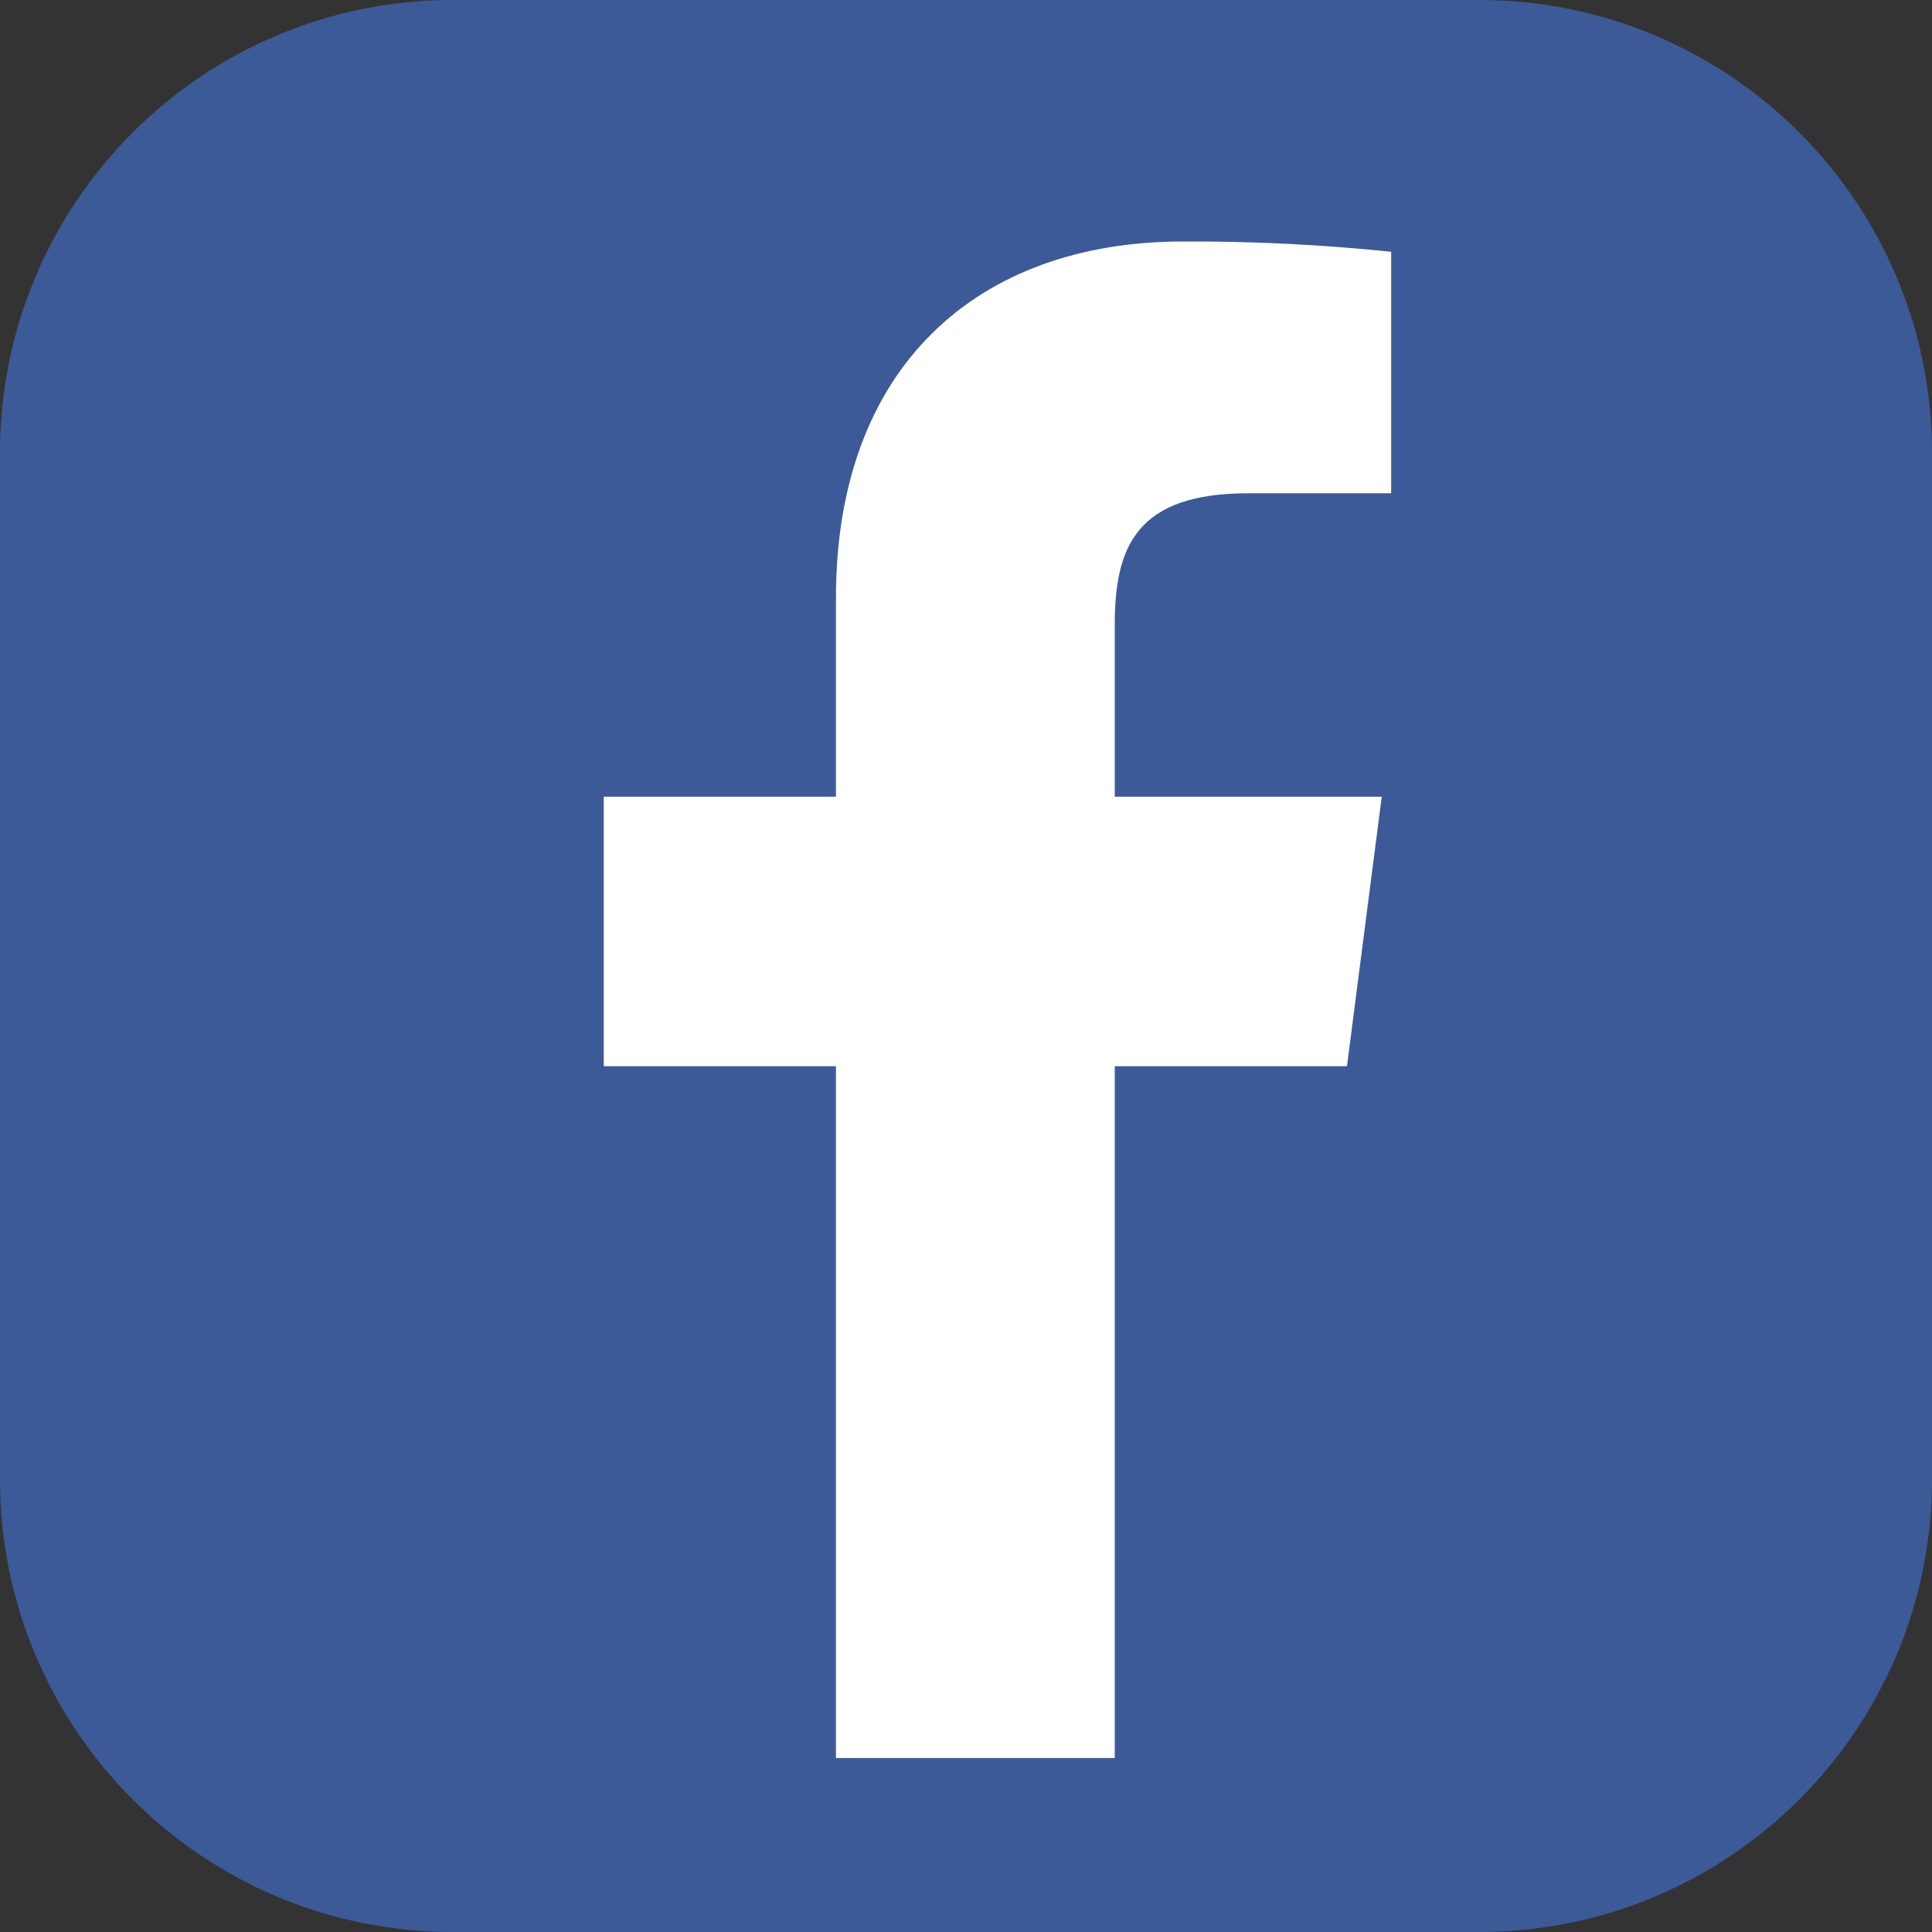
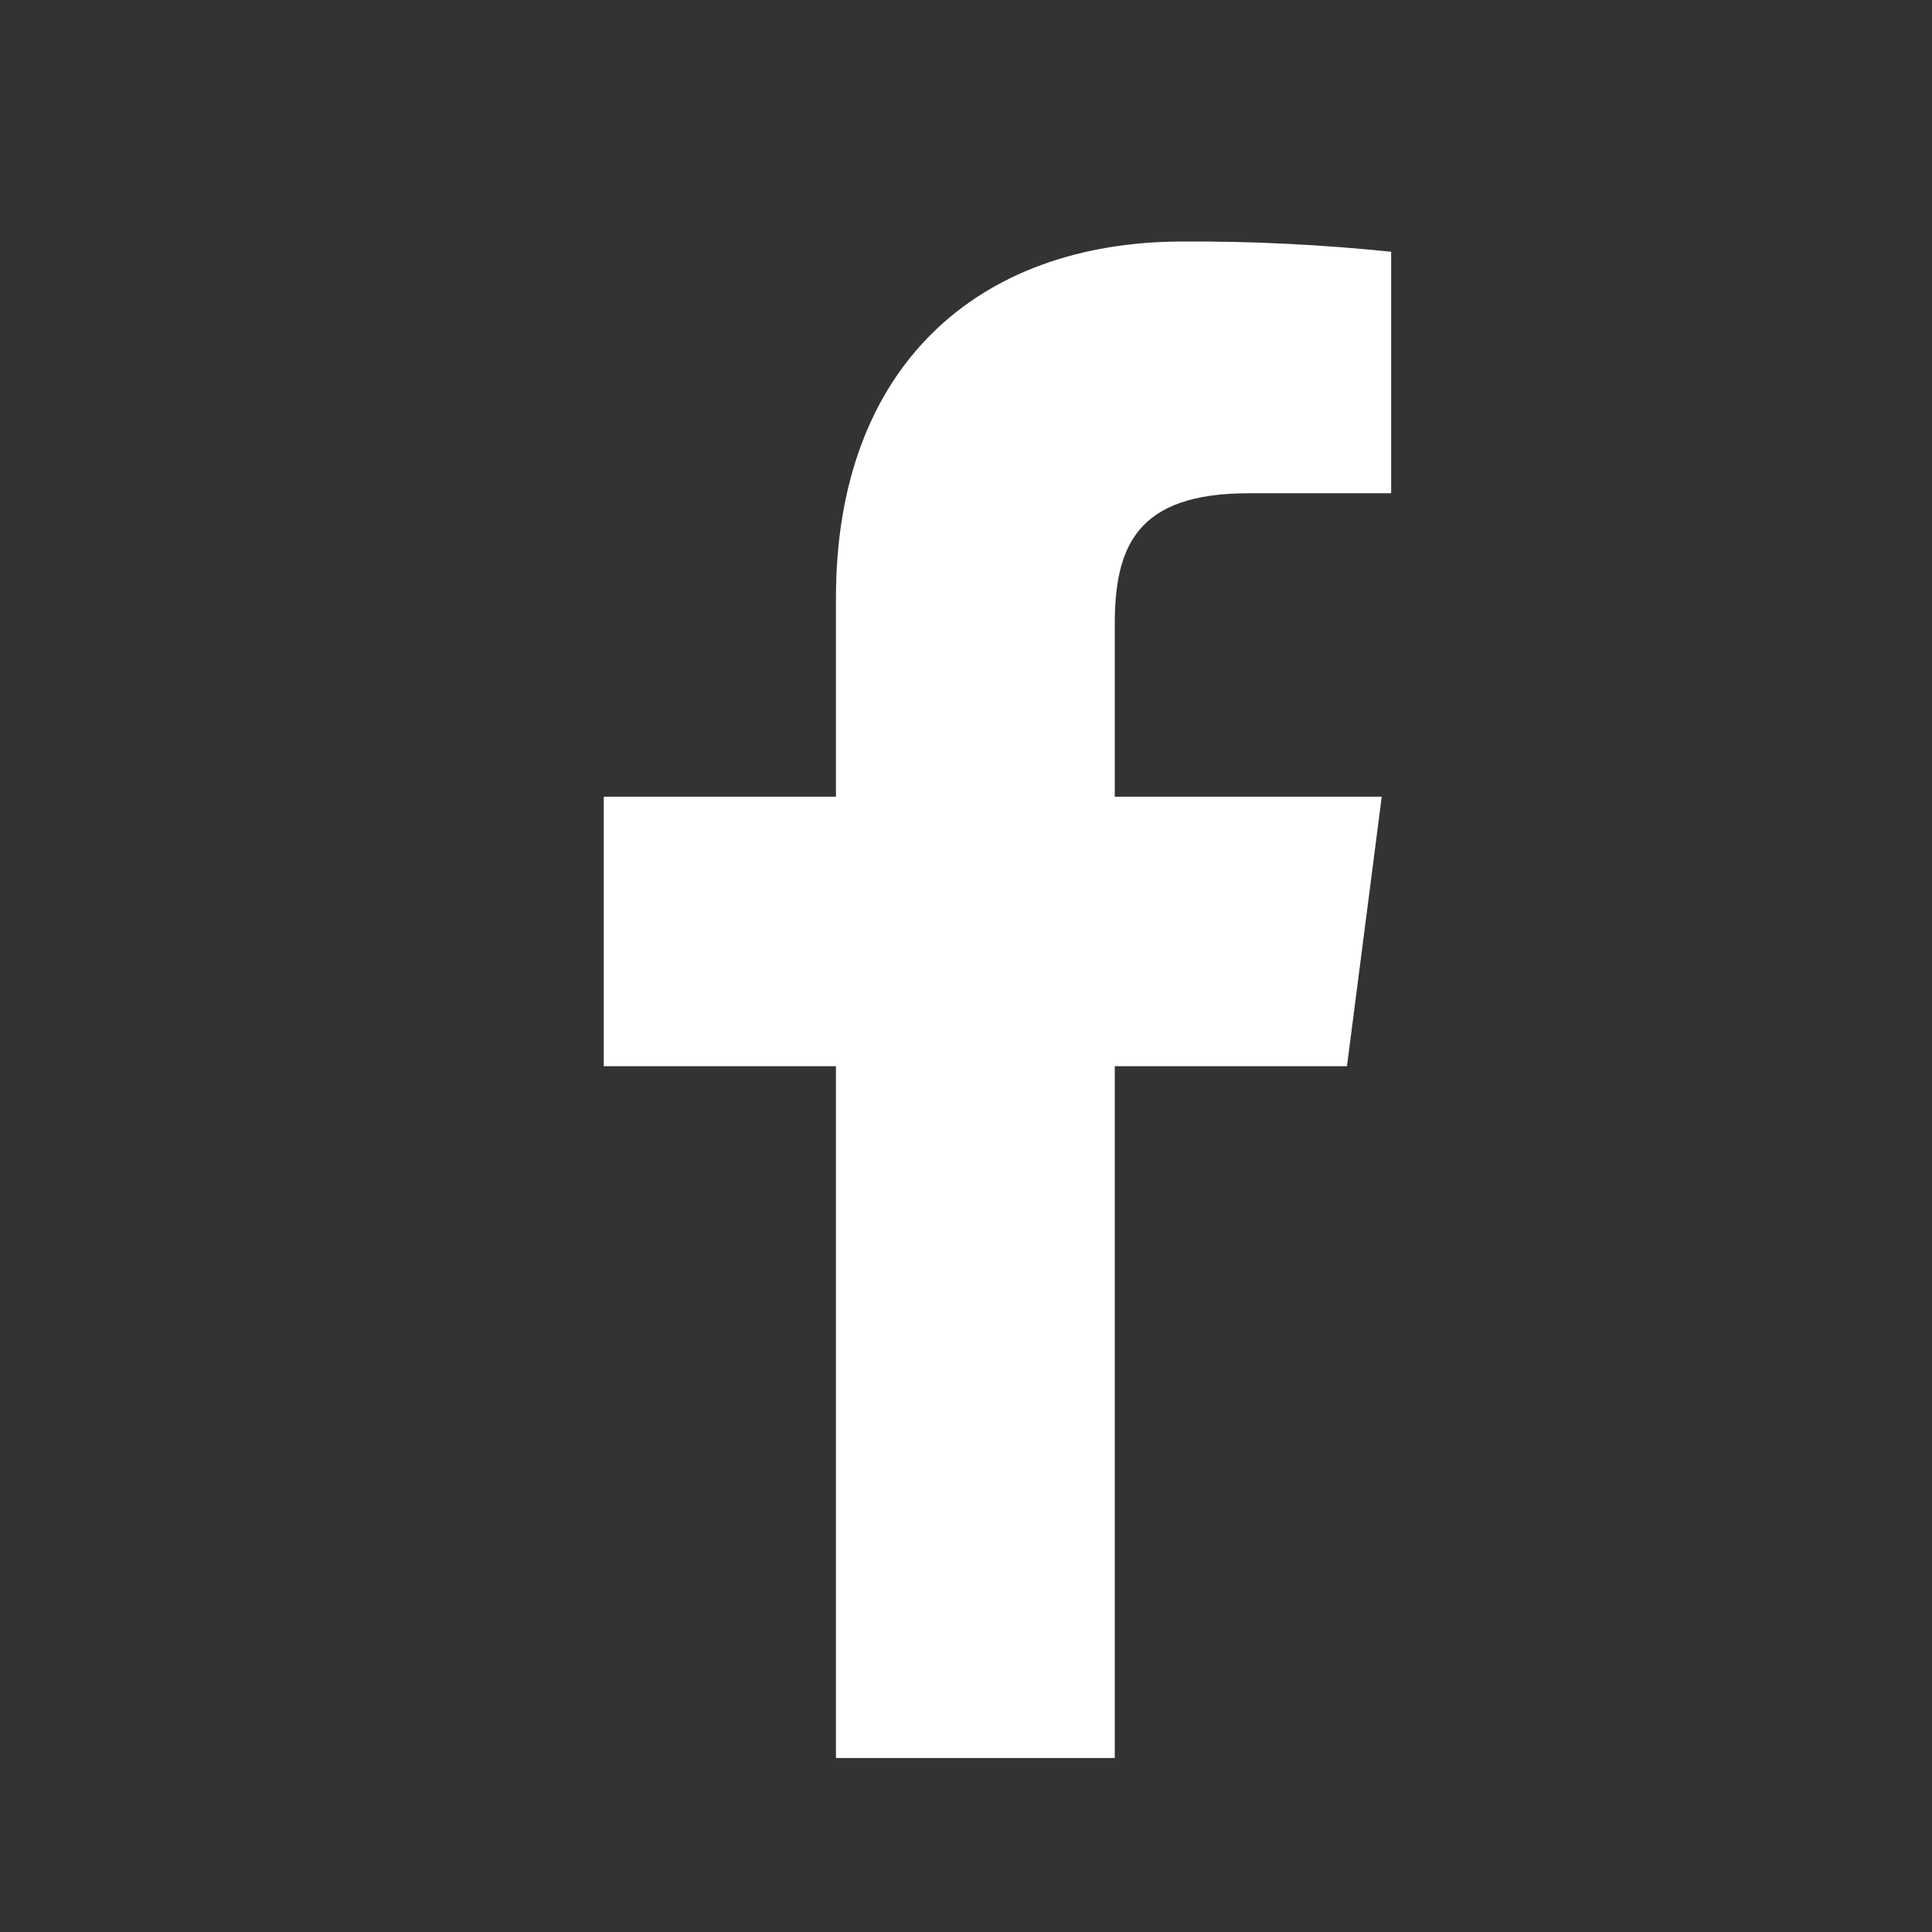
<svg xmlns="http://www.w3.org/2000/svg" width="16" height="16" viewBox="0 0 16 16" fill="none">
  <rect x="0" y="0" width="16" height="16" fill="#333333" stroke="none" />
-   <path d="M12.25 0H3.75C1.679 0 0 1.679 0 3.75V12.25C0 14.321 1.679 16 3.75 16H12.25C14.321 16 16 14.321 16 12.25V3.75C16 1.679 14.321 0 12.25 0Z" fill="#3D5A98" />
  <path d="M9.232 14.559V8.83H11.155L11.443 6.598H9.232V5.173C9.232 4.526 9.412 4.085 10.339 4.085H11.521V2.085C10.949 2.026 10.373 1.997 9.797 2C8.095 2 6.923 3.038 6.923 4.951V6.598H5V8.83H6.923V14.559H9.232Z" fill="white" />
</svg>